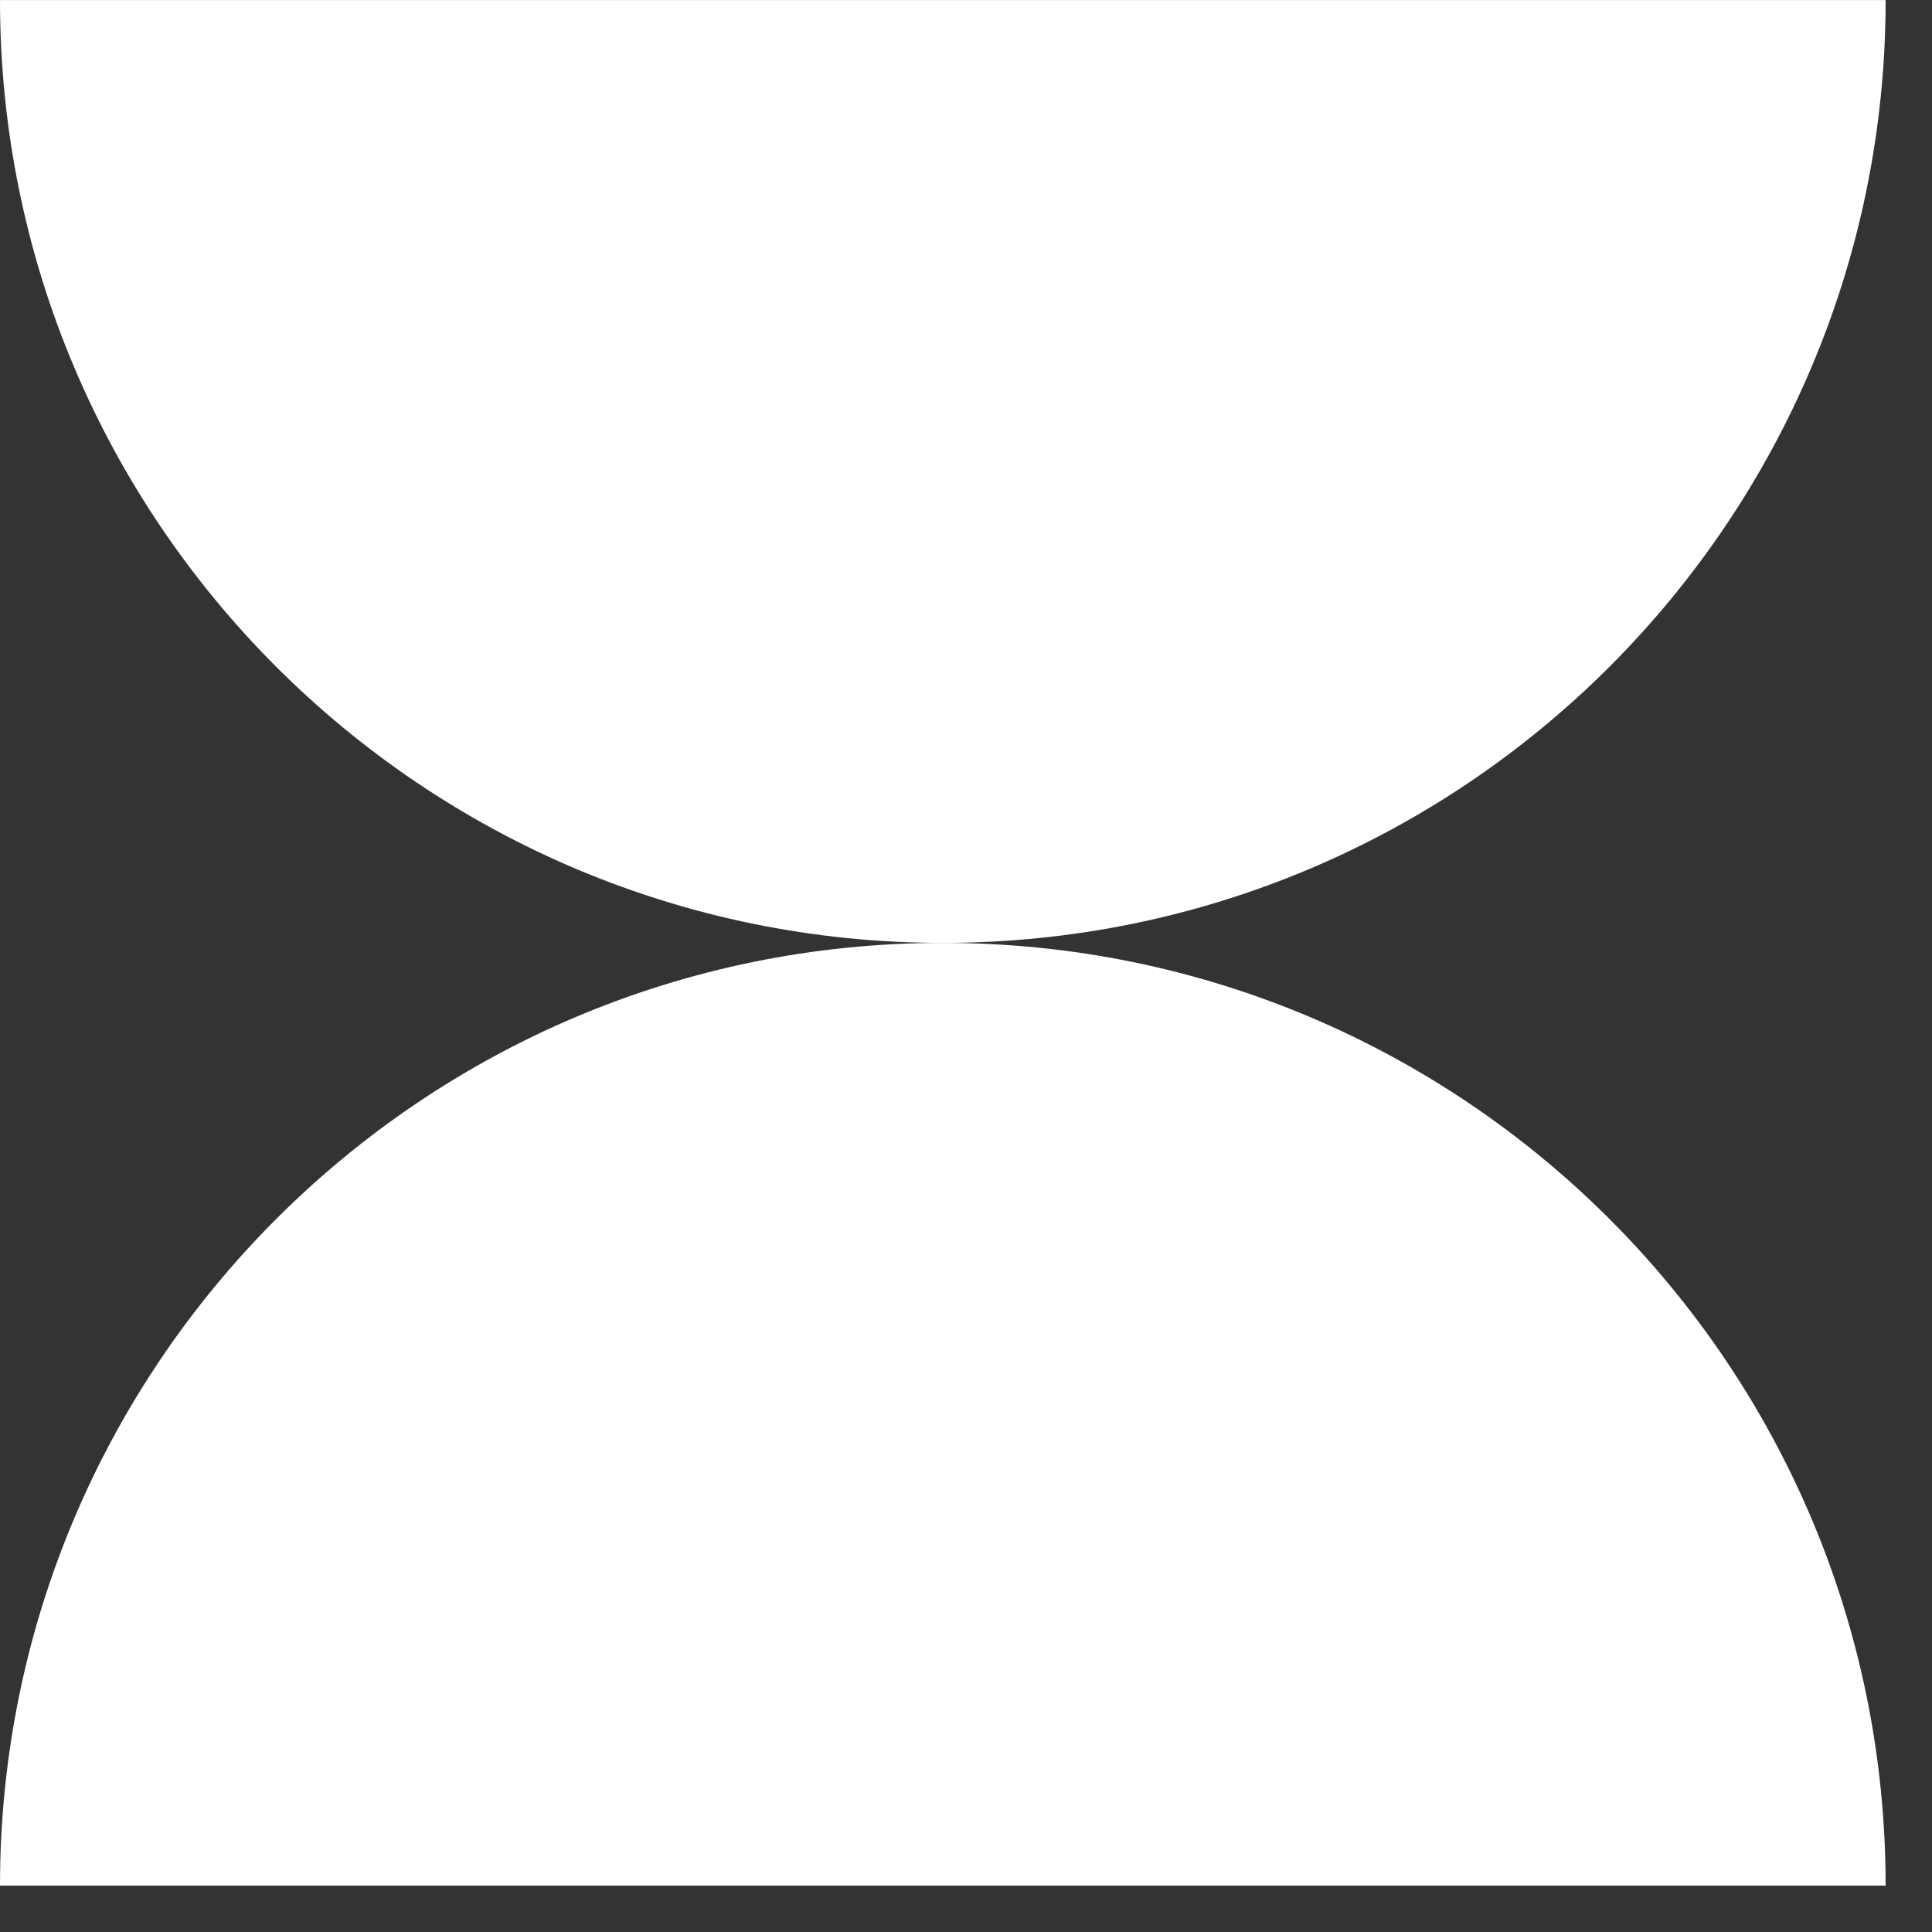
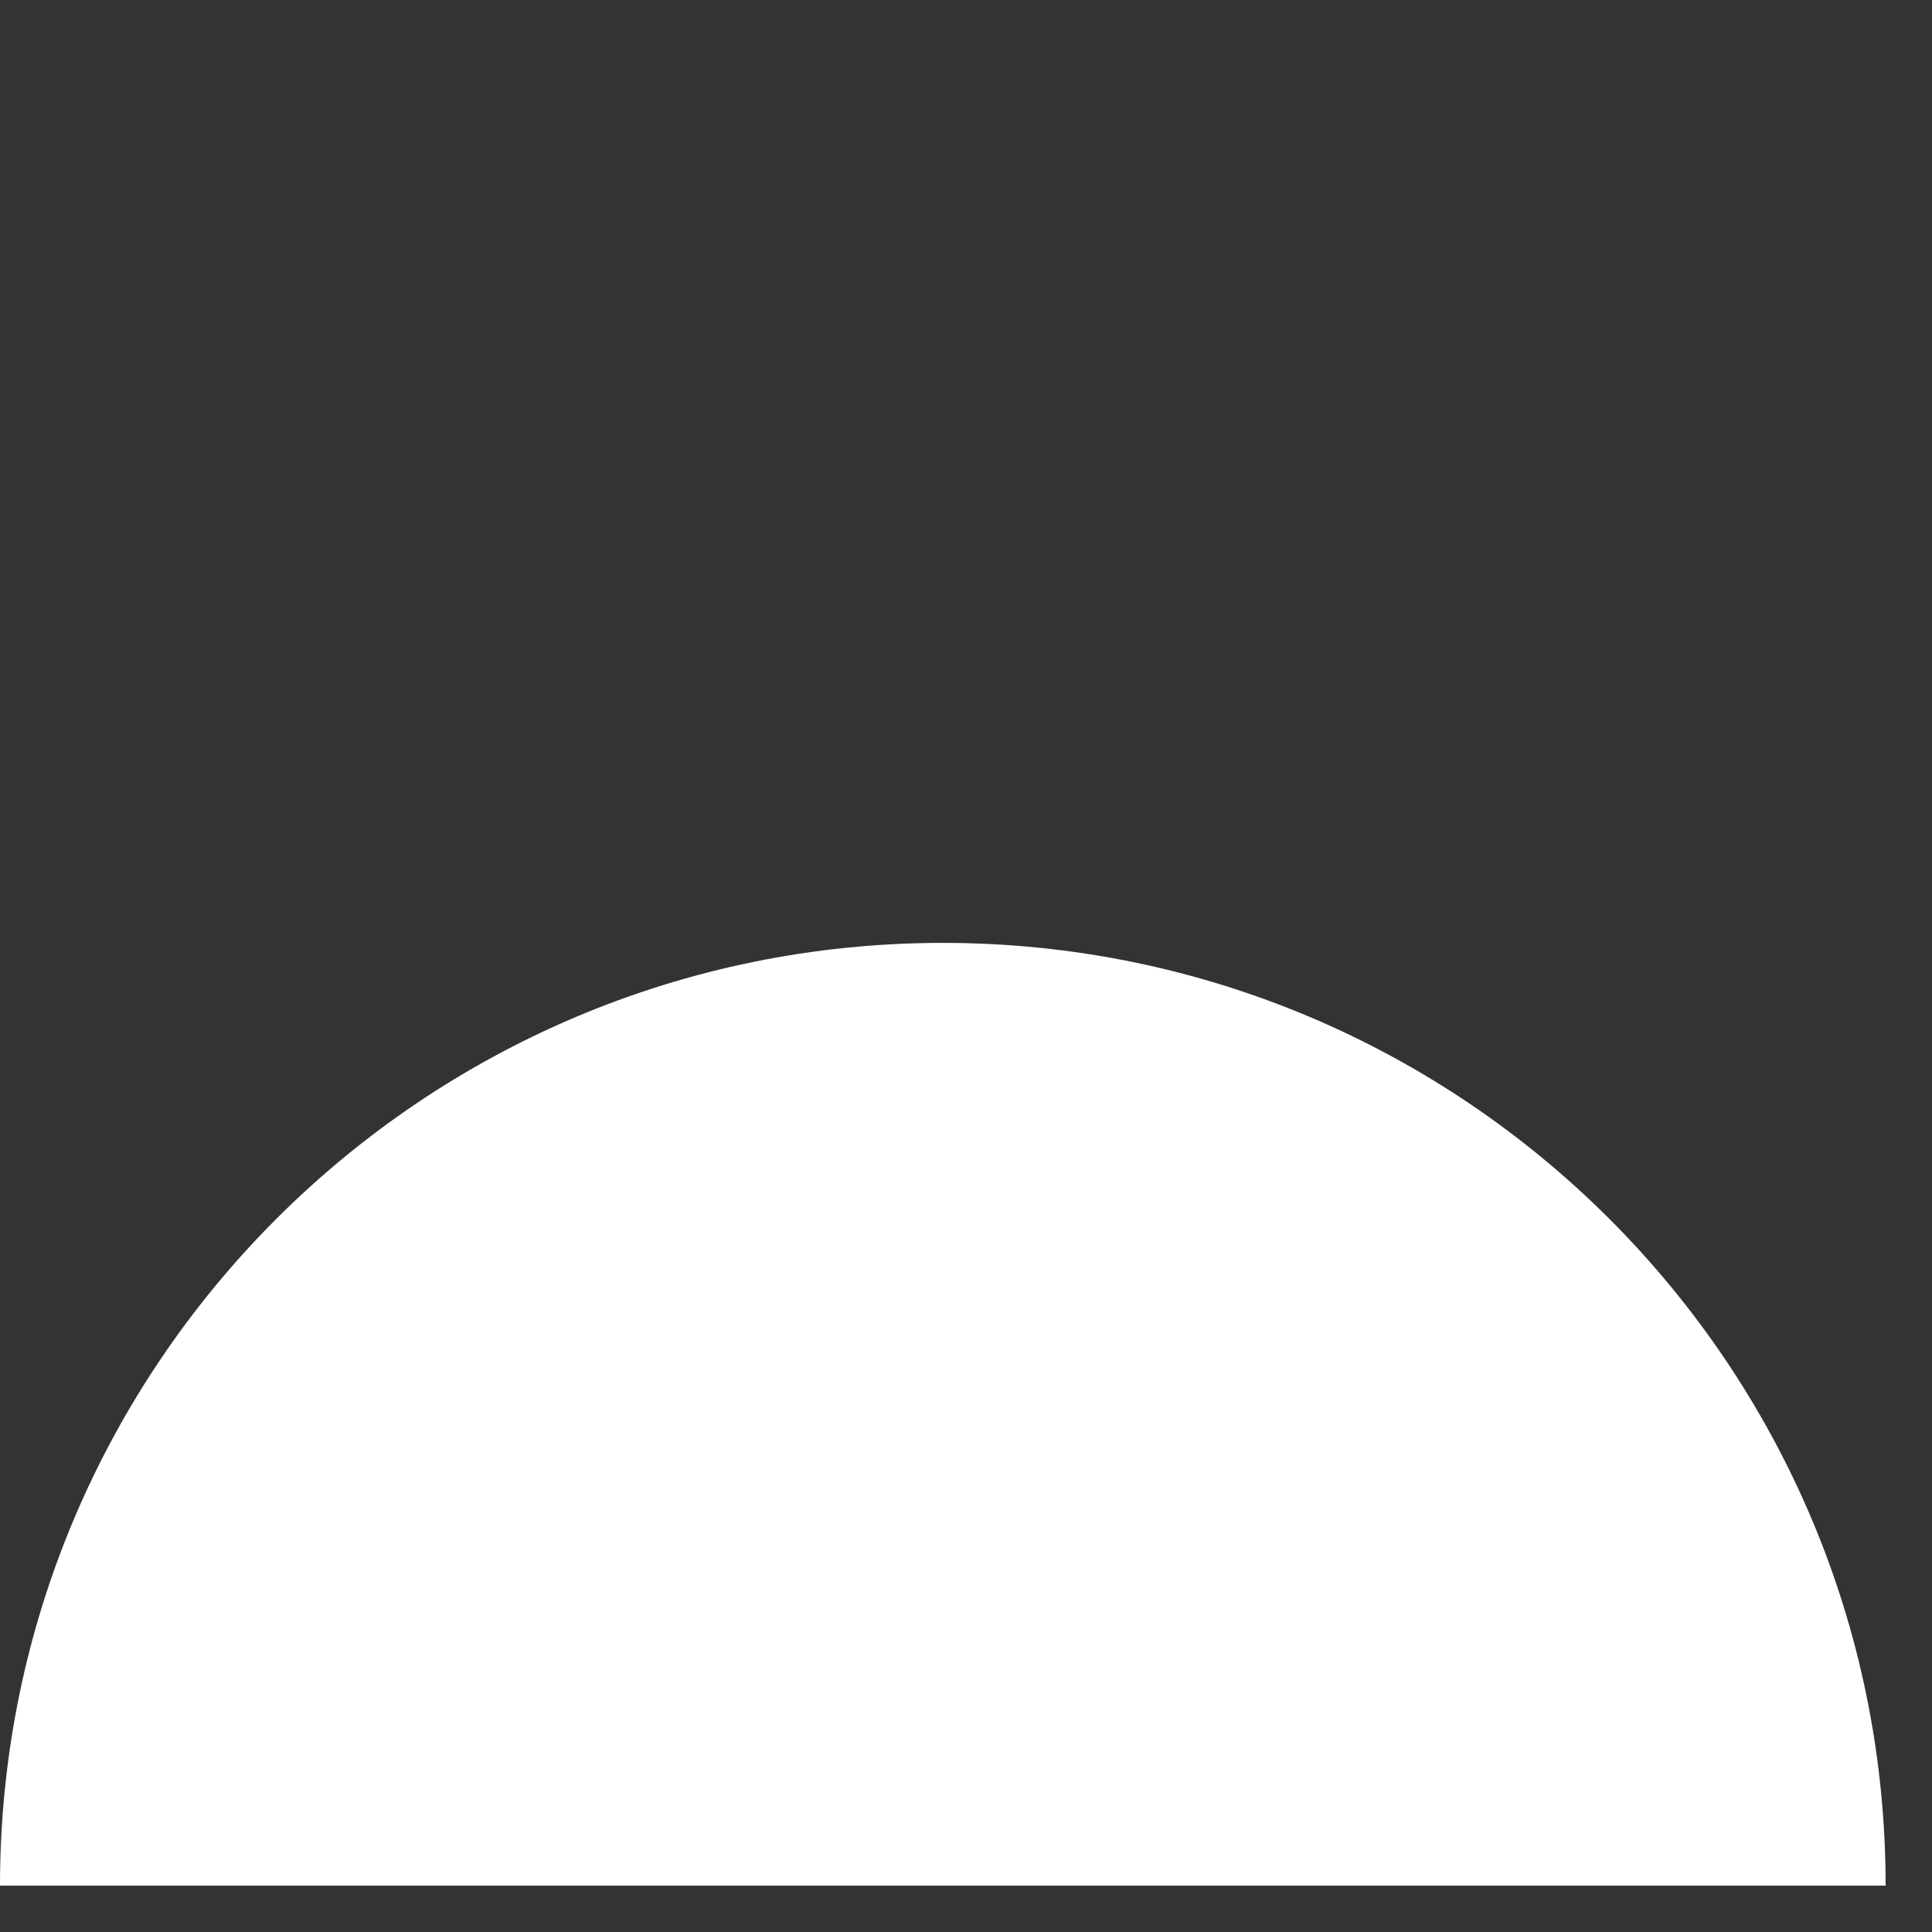
<svg xmlns="http://www.w3.org/2000/svg" width="28" height="28" viewBox="0 0 28 28" fill="none">
  <rect x="0" y="0" width="28" height="28" fill="#333333" stroke="none" />
  <path d="M27.328 27.328C27.328 19.782 21.211 13.665 13.664 13.665C6.118 13.665 1.3084e-05 19.783 1.27542e-05 27.328L27.328 27.328Z" fill="white" />
-   <path d="M27.328 0.001C27.328 7.547 21.211 13.665 13.664 13.665C6.118 13.665 1.30216e-05 7.547 1.33514e-05 0.001L27.328 0.001Z" fill="white" />
</svg>